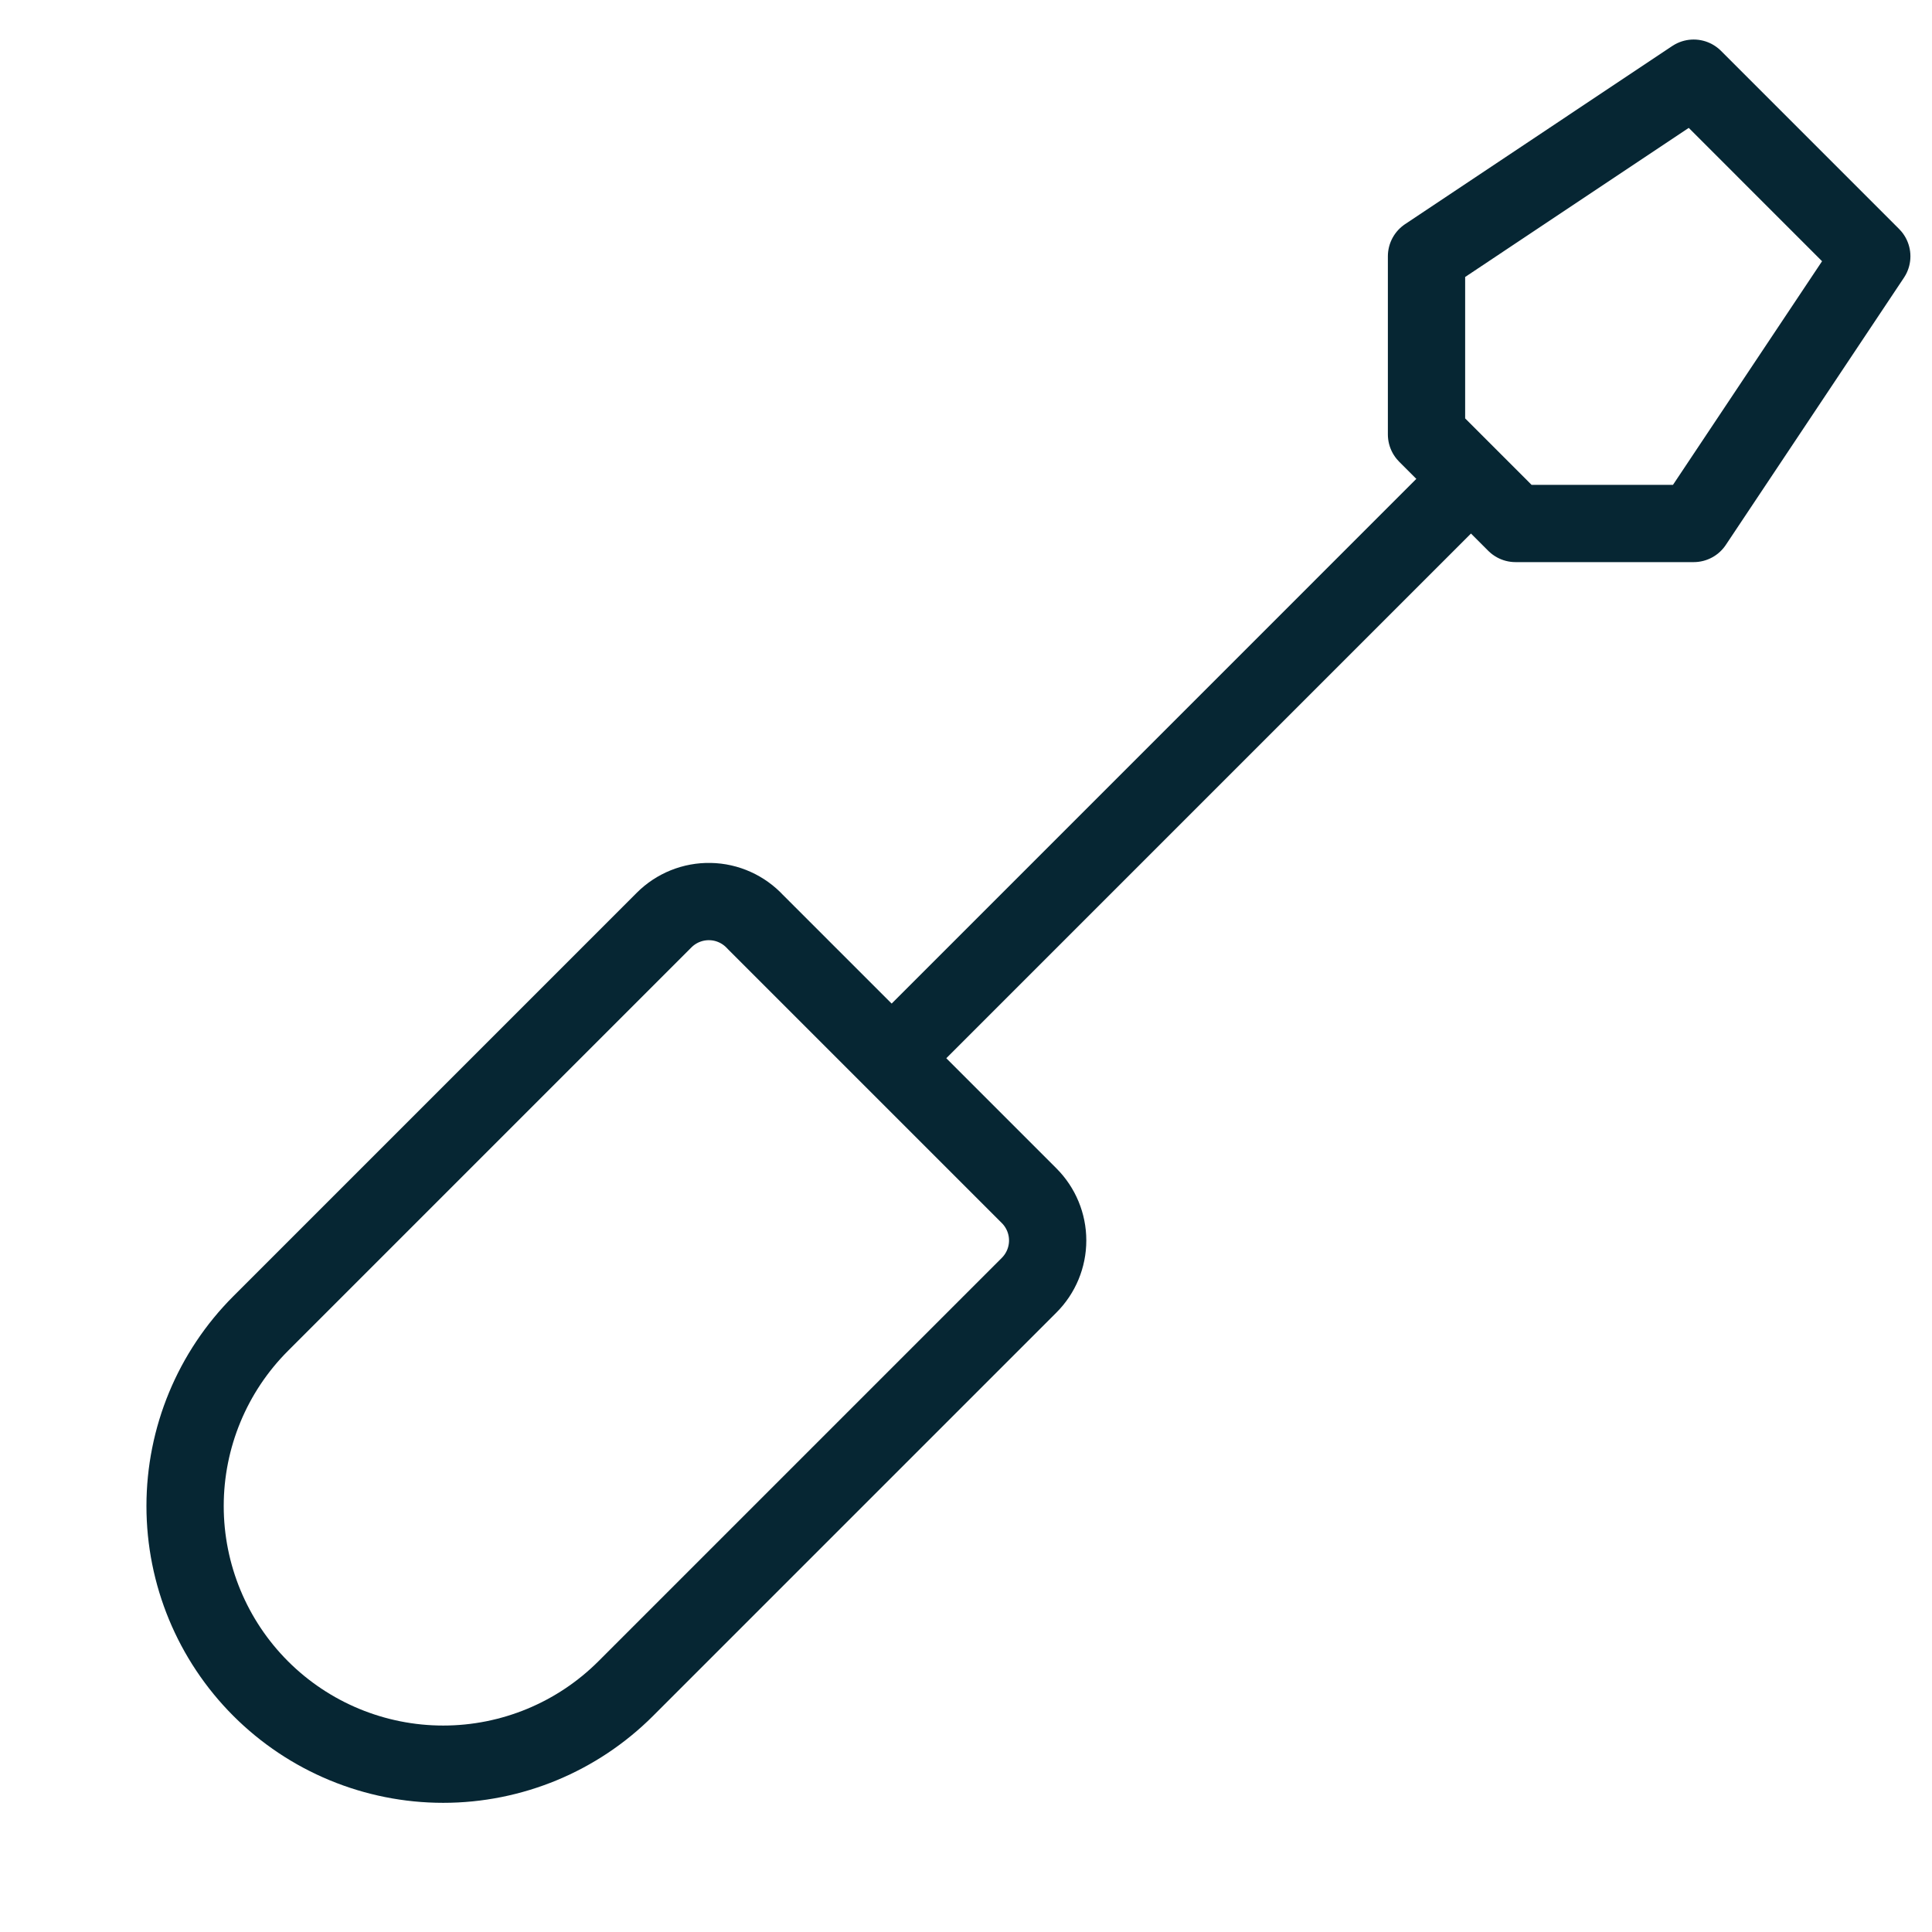
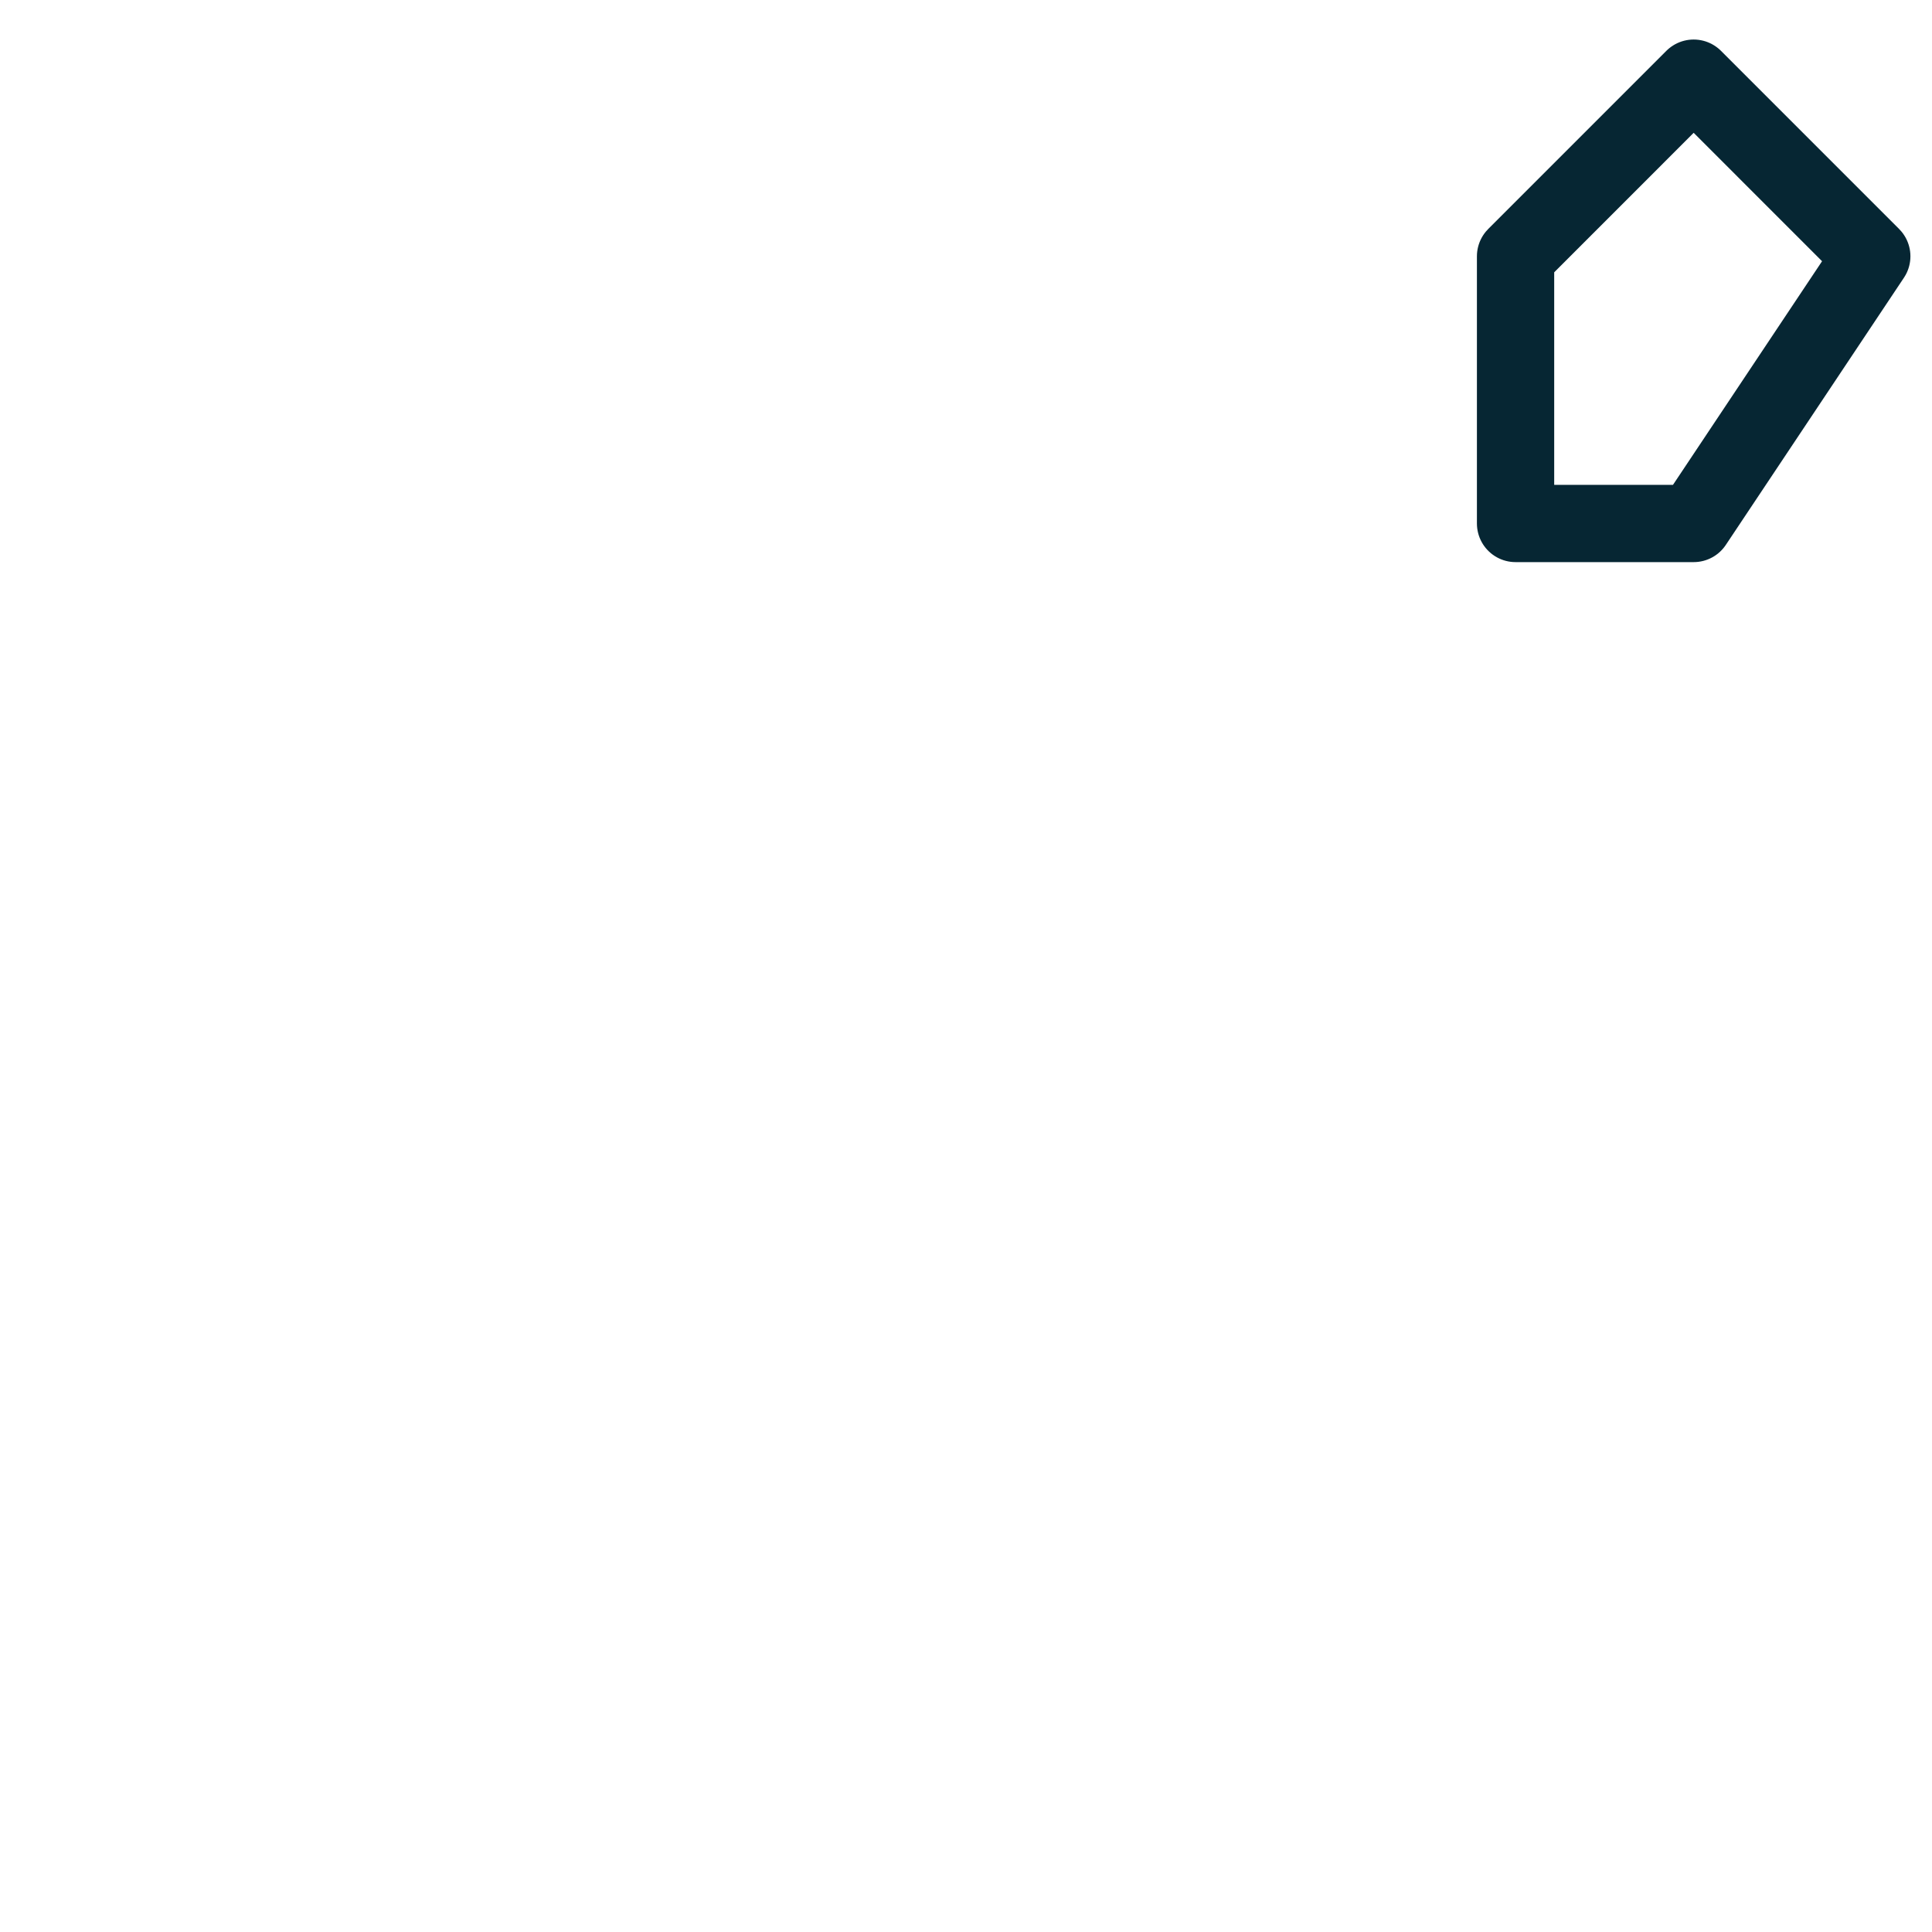
<svg xmlns="http://www.w3.org/2000/svg" width="100" height="100" viewBox="0 0 100 100" fill="none">
-   <path d="M39.096 47.719L53.268 61.891C53.882 62.505 54.227 63.338 54.227 64.206C54.227 65.074 53.882 65.907 53.268 66.521L32.388 87.401C29.883 89.906 26.484 91.314 22.941 91.314C19.397 91.314 15.999 89.906 13.493 87.401V87.401C10.987 84.895 9.58 81.496 9.58 77.953C9.58 74.409 10.987 71.01 13.493 68.505L34.372 47.625C34.684 47.312 35.056 47.066 35.465 46.901C35.875 46.736 36.313 46.656 36.754 46.665C37.196 46.673 37.631 46.771 38.033 46.953C38.435 47.134 38.797 47.395 39.096 47.719Z" stroke="#062633" stroke-width="4" stroke-linecap="round" stroke-linejoin="round" />
-   <path d="M46.172 54.754L76.1 24.824" stroke="#062633" stroke-width="4" stroke-linecap="round" stroke-linejoin="round" />
-   <path d="M78.445 27.095L73.836 22.485V13.266L87.664 4.046L96.883 13.266L87.664 27.095H78.445Z" stroke="#062633" stroke-width="4" stroke-linecap="round" stroke-linejoin="round" />
+   <path d="M78.445 27.095V13.266L87.664 4.046L96.883 13.266L87.664 27.095H78.445Z" stroke="#062633" stroke-width="4" stroke-linecap="round" stroke-linejoin="round" />
</svg>